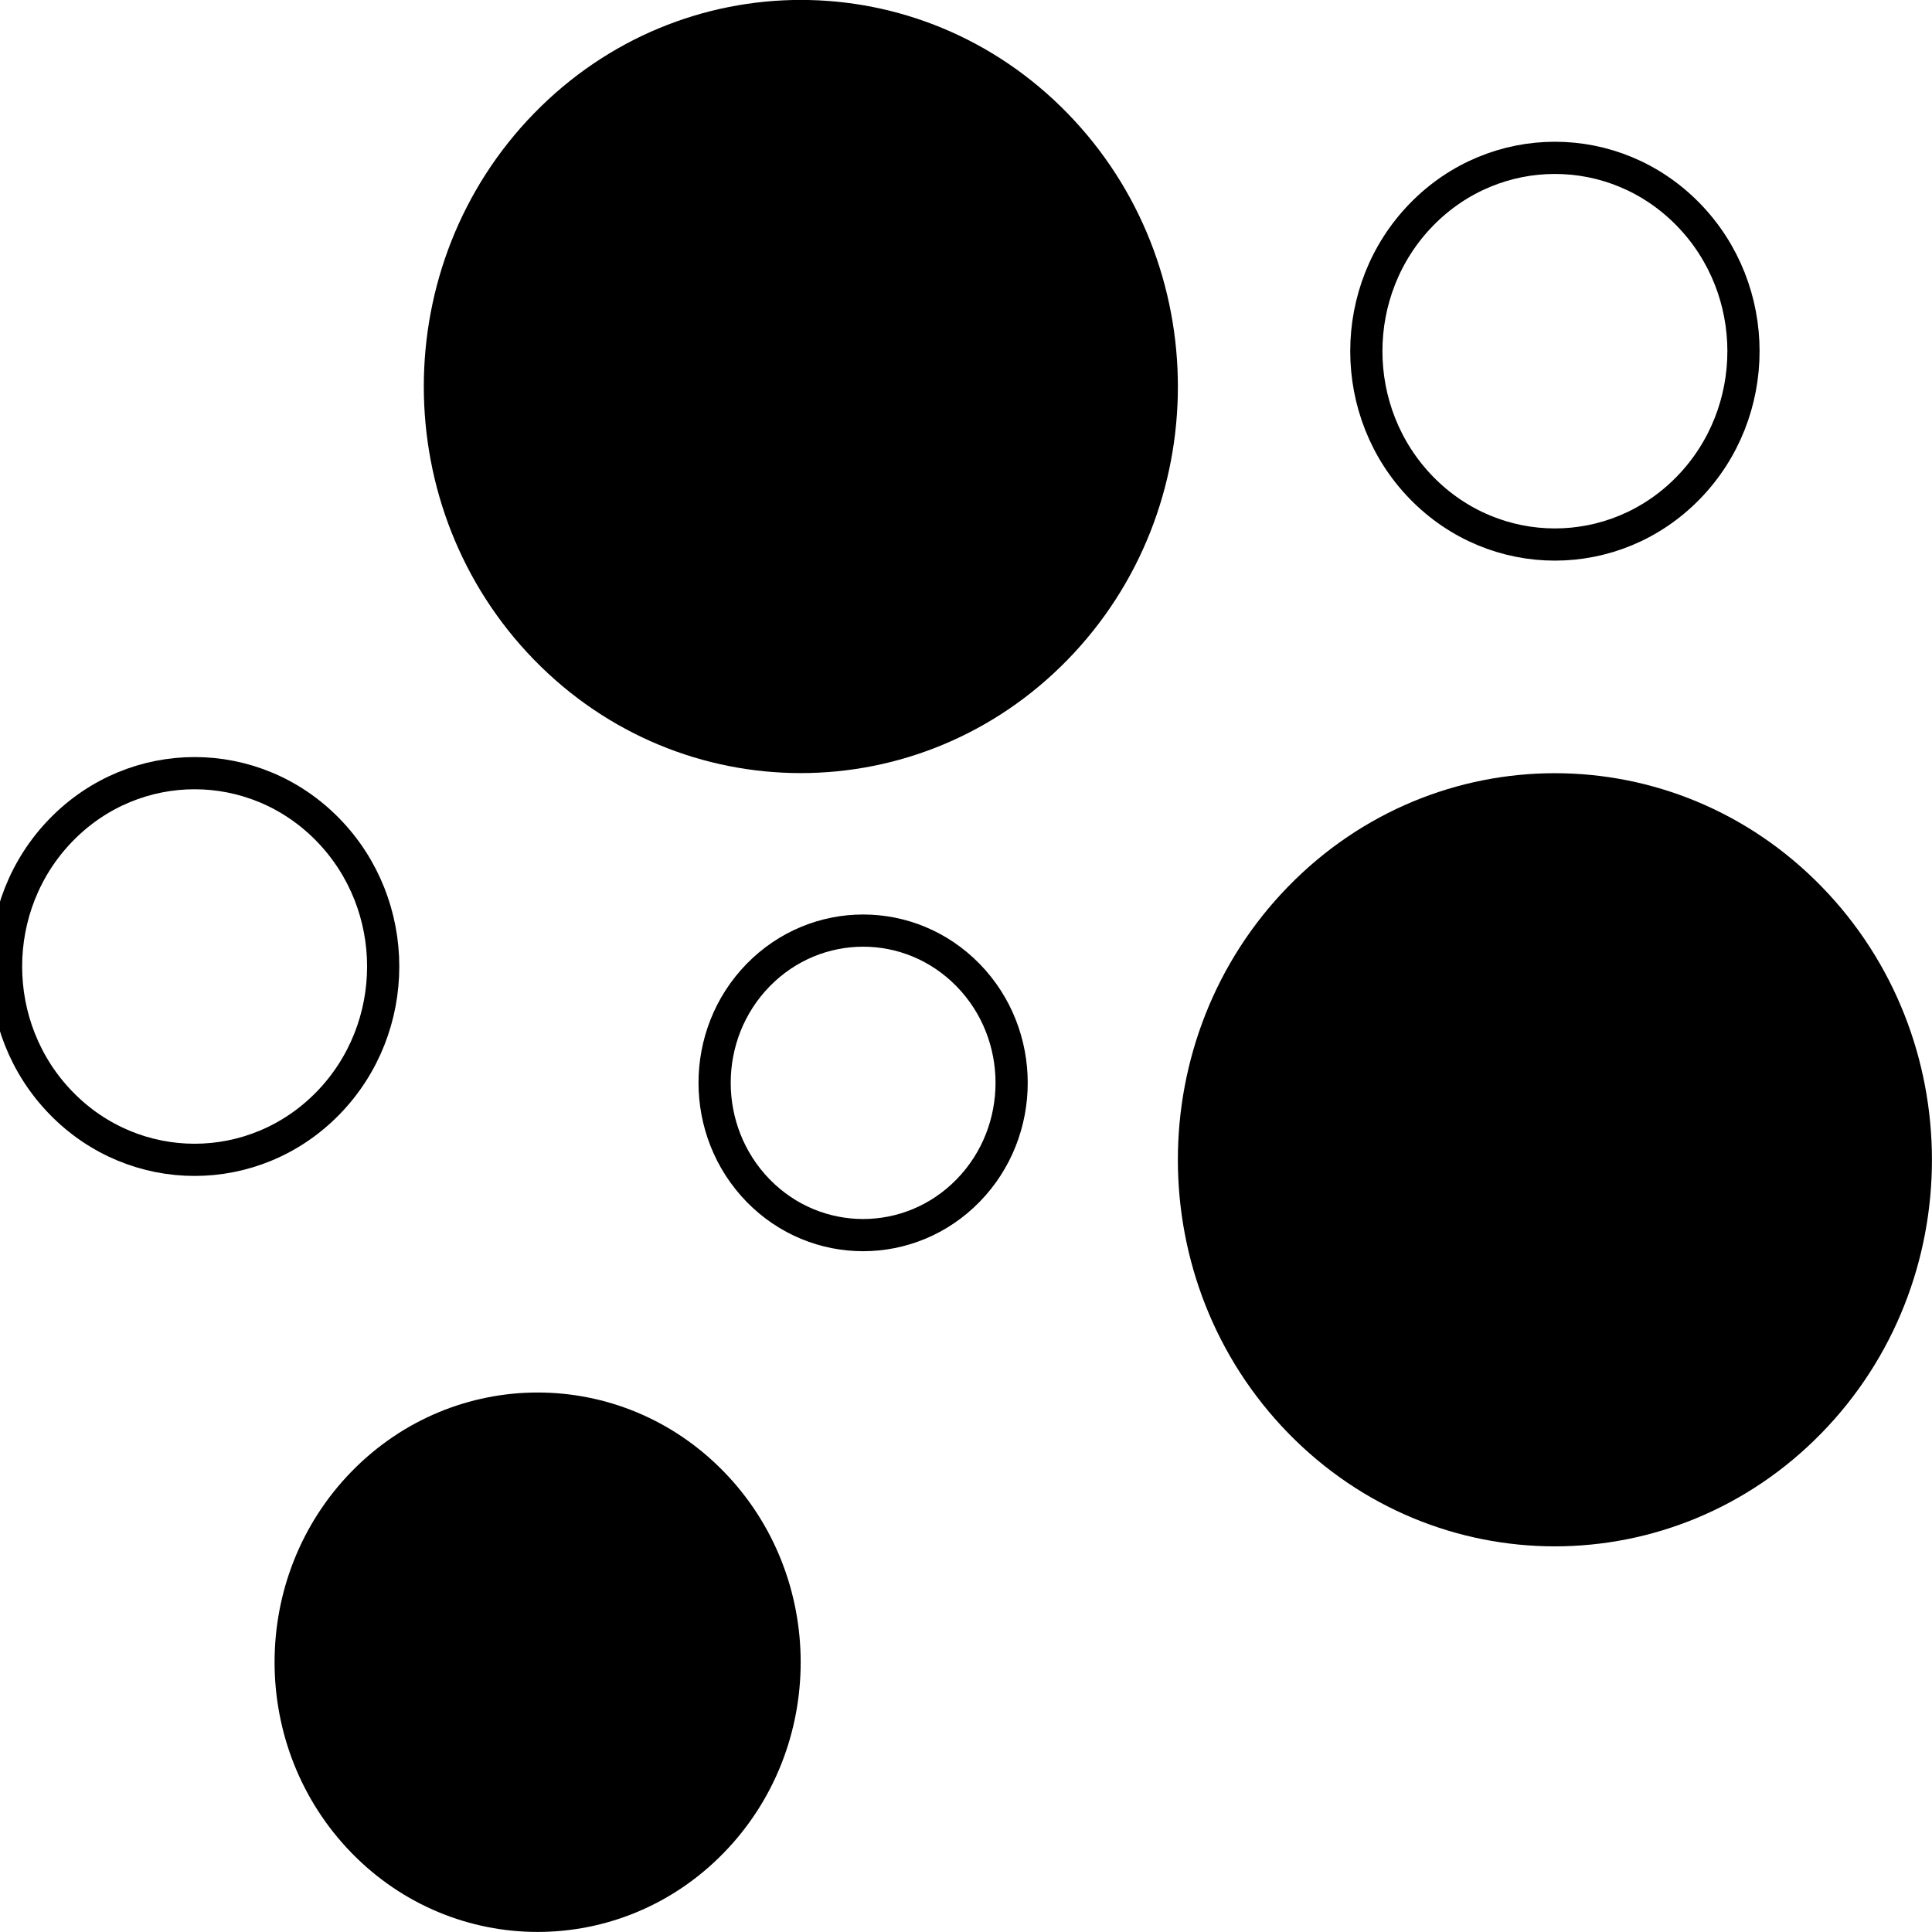
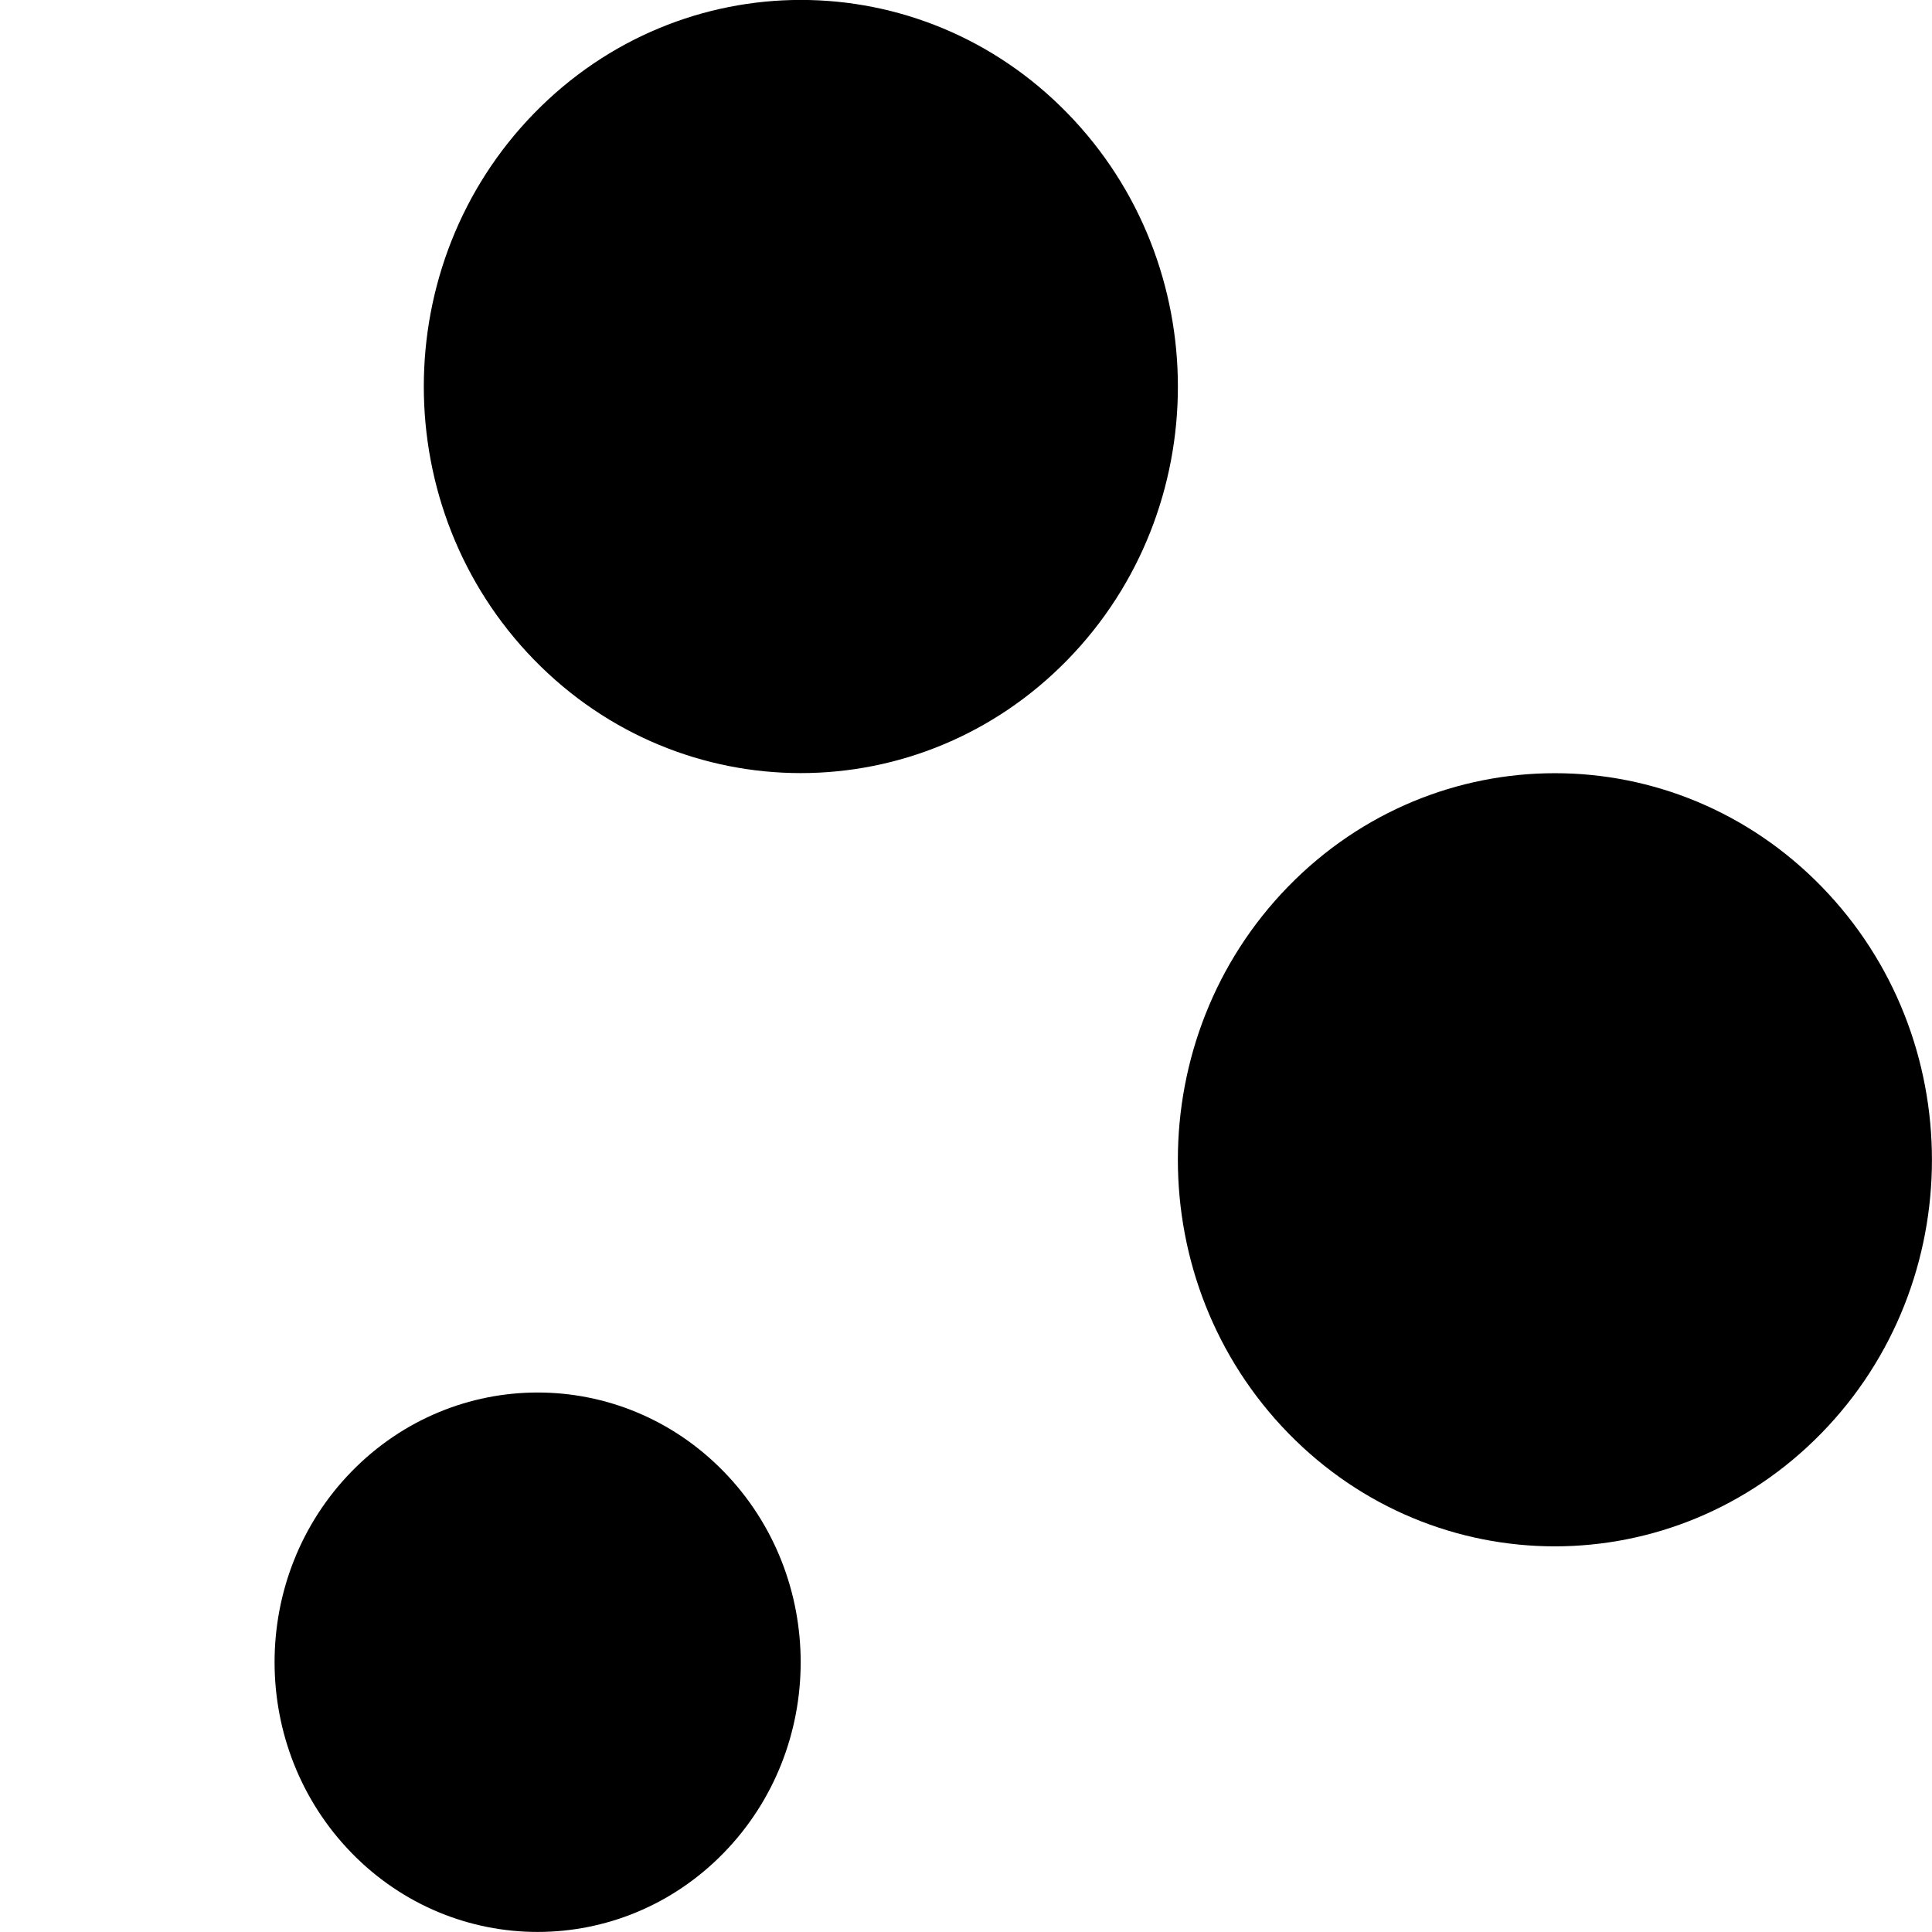
<svg xmlns="http://www.w3.org/2000/svg" width="60" height="60" viewBox="0 0 60 60" fill="none">
  <g clip-path="url(#clip0_25_4671)">
    <path d="M33.15 3.516C37.724 8.206 37.724 15.808 33.15 20.494C28.575 25.181 21.161 25.181 16.59 20.494C12.019 15.804 12.019 8.202 16.59 3.516C21.165 -1.175 28.579 -1.175 33.15 3.516Z" fill="black" />
-     <path d="M52.43 6.661C54.717 9.006 54.717 12.807 52.43 15.152C50.143 17.497 46.436 17.497 44.148 15.152C41.861 12.807 41.861 9.006 44.148 6.661C46.436 4.316 50.143 4.316 52.43 6.661Z" stroke="black" stroke-miterlimit="10" />
-     <path d="M10.185 25.77C12.472 28.115 12.472 31.916 10.185 34.261C7.897 36.606 4.19 36.606 1.903 34.261C-0.384 31.916 -0.384 28.115 1.903 25.77C4.19 23.425 7.897 23.425 10.185 25.77Z" stroke="black" stroke-miterlimit="10" />
    <path d="M22.474 45.699C25.663 48.968 25.663 54.276 22.474 57.545C19.285 60.816 14.108 60.816 10.919 57.545C7.73 54.272 7.73 48.968 10.919 45.699C14.112 42.428 19.285 42.428 22.474 45.699Z" fill="black" />
-     <path d="M30.067 30.285C31.867 32.131 31.867 35.127 30.067 36.973C28.266 38.819 25.343 38.819 23.543 36.973C21.743 35.124 21.743 32.131 23.543 30.285C25.347 28.439 28.266 28.439 30.067 30.285Z" stroke="black" stroke-miterlimit="10" />
    <path d="M56.567 27.53C61.142 32.22 61.142 39.822 56.567 44.508C51.992 49.195 44.578 49.195 40.008 44.508C35.437 39.818 35.437 32.216 40.008 27.53C44.582 22.84 51.996 22.84 56.567 27.53Z" fill="black" />
  </g>
  <defs>
    <clipPath id="clip0_25_4671">
      <rect width="60" height="60" fill="white" />
    </clipPath>
  </defs>
</svg>